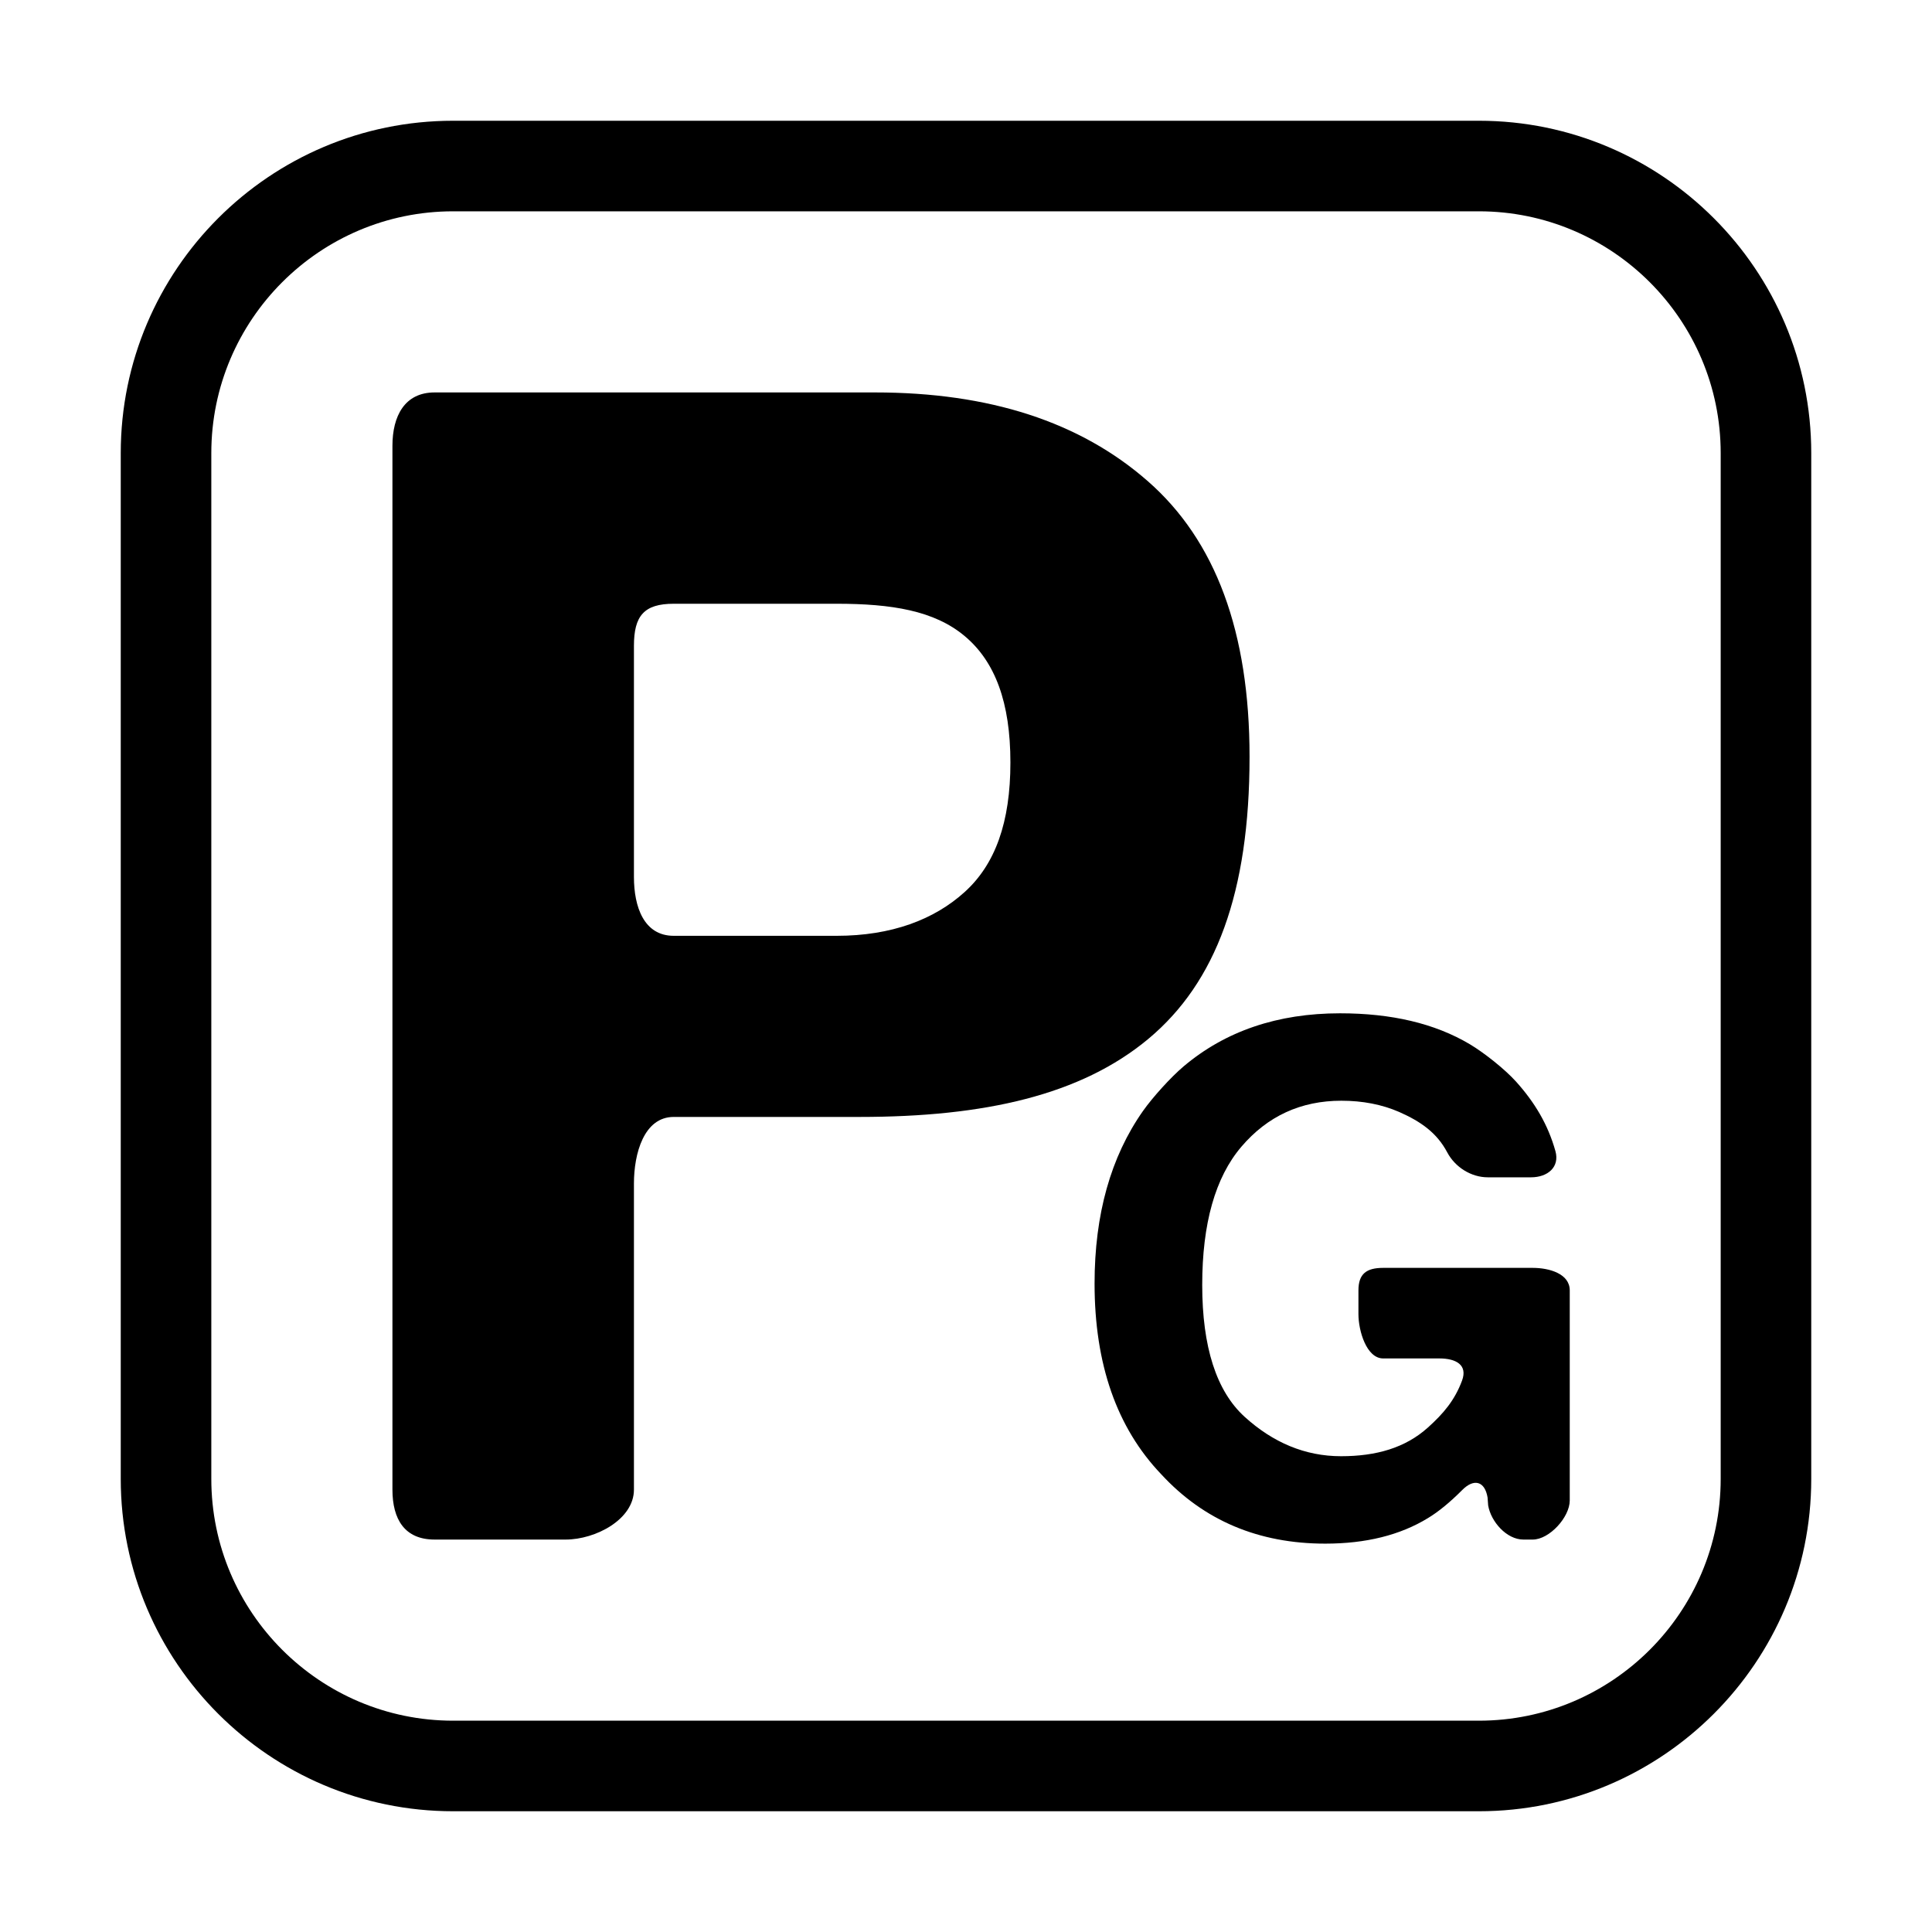
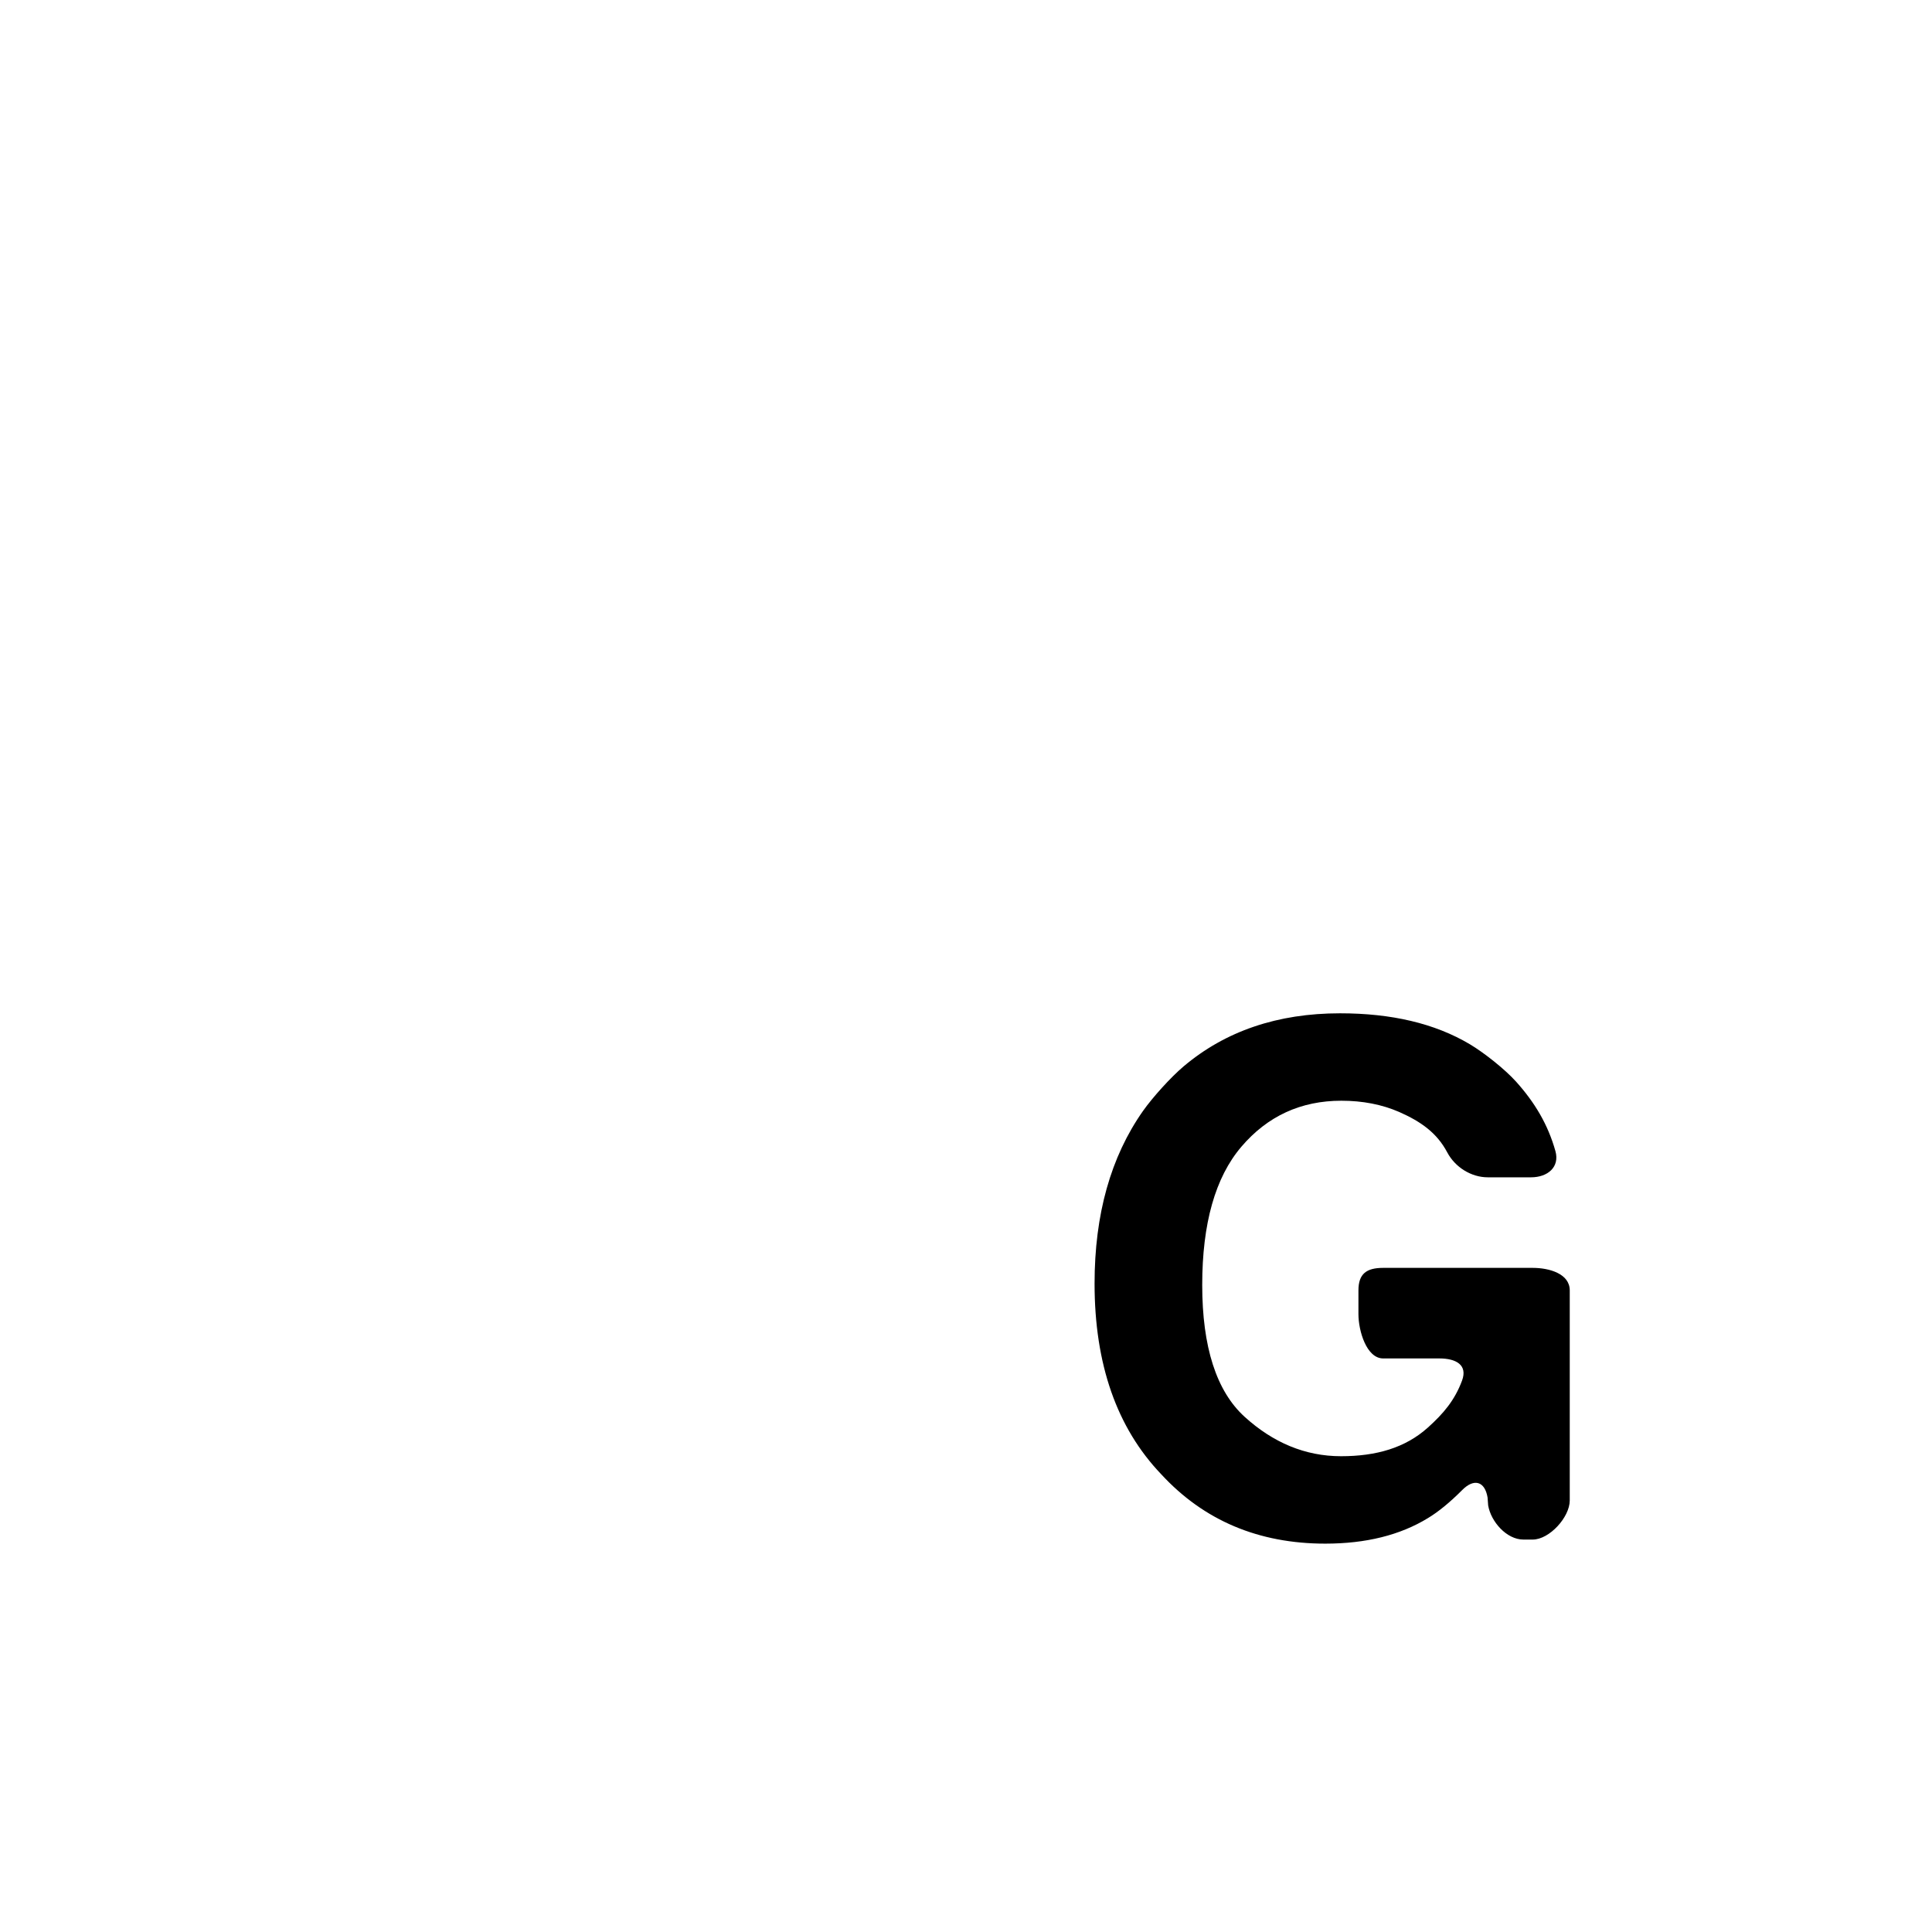
<svg xmlns="http://www.w3.org/2000/svg" version="1.1" id="Capa_1" x="0px" y="0px" width="64px" height="64px" viewBox="0 0 64 64" style="enable-background:new 0 0 64 64;" xml:space="preserve">
  <g>
-     <path d="M60,48.991V15.009C60,8.938,55.062,4,48.991,4H15.009C8.938,4,4,8.938,4,15.009v33.982C4,55.062,8.938,60,15.009,60h33.982   C55.062,60,60,55.062,60,48.991z M7,48.991V15.009C7,10.593,10.593,7,15.009,7h33.982C53.407,7,57,10.593,57,15.009v33.982   C57,53.407,53.407,57,48.991,57H15.009C10.593,57,7,53.407,7,48.991z" />
-     <path d="M41.393,25.067c0-4.125-1.122-7.16-3.37-9.127C35.78,13.972,32.769,13,28.991,13H14.396C13.408,13,13,13.779,13,14.767   v34.578C13,50.334,13.408,51,14.396,51h4.342C19.727,51,21,50.334,21,49.346V39.205C21,38.217,21.329,37,22.318,37h6.155   c4.146,0,7.335-0.724,9.57-2.588C40.276,32.548,41.393,29.571,41.393,25.067z M31.957,29.548C30.948,30.463,29.533,31,27.714,31   h-5.396C21.329,31,21,30.039,21,29.05v-7.655C21,20.406,21.329,20,22.318,20h5.396c1.819,0,3.234,0.225,4.243,1.071   c1.01,0.846,1.514,2.202,1.514,4.187C33.472,27.242,32.967,28.633,31.957,29.548z" />
    <path d="M49.278,49.608l0.019,0.259C49.389,50.411,49.911,51,50.463,51h0.31C51.326,51,52,50.258,52,49.705v-6.959   C52,42.195,51.326,42,50.774,42H45.82C45.267,42,45,42.195,45,42.747v0.786C45,44.085,45.267,45,45.82,45h1.862   c0.552,0,0.942,0.216,0.75,0.734c-0.243,0.655-0.62,1.096-1.132,1.556c-0.747,0.671-1.706,0.949-2.877,0.949   c-1.193,0-2.258-0.455-3.194-1.306c-0.936-0.852-1.404-2.317-1.404-4.367c0-2.034,0.432-3.565,1.297-4.579   c0.865-1.014,1.969-1.524,3.313-1.524c0.702,0,1.34,0.123,1.914,0.372c0.717,0.317,1.249,0.689,1.594,1.341   C48.201,38.663,48.733,39,49.285,39h1.432c0.552,0,0.957-0.339,0.808-0.87c-0.246-0.876-0.68-1.605-1.302-2.298   c-0.369-0.411-1.06-0.959-1.534-1.241c-1.165-0.692-2.598-1.024-4.299-1.024c-2.071,0-3.798,0.59-5.181,1.758   c-0.422,0.356-1.027,1.025-1.345,1.476c-1.07,1.521-1.605,3.428-1.605,5.719c0,2.671,0.736,4.777,2.208,6.317   c1.412,1.531,3.224,2.298,5.436,2.298c1.344,0,2.477-0.282,3.398-0.845c0.35-0.211,0.729-0.522,1.138-0.932   C48.827,48.967,49.187,49.063,49.278,49.608z" />
  </g>
</svg>